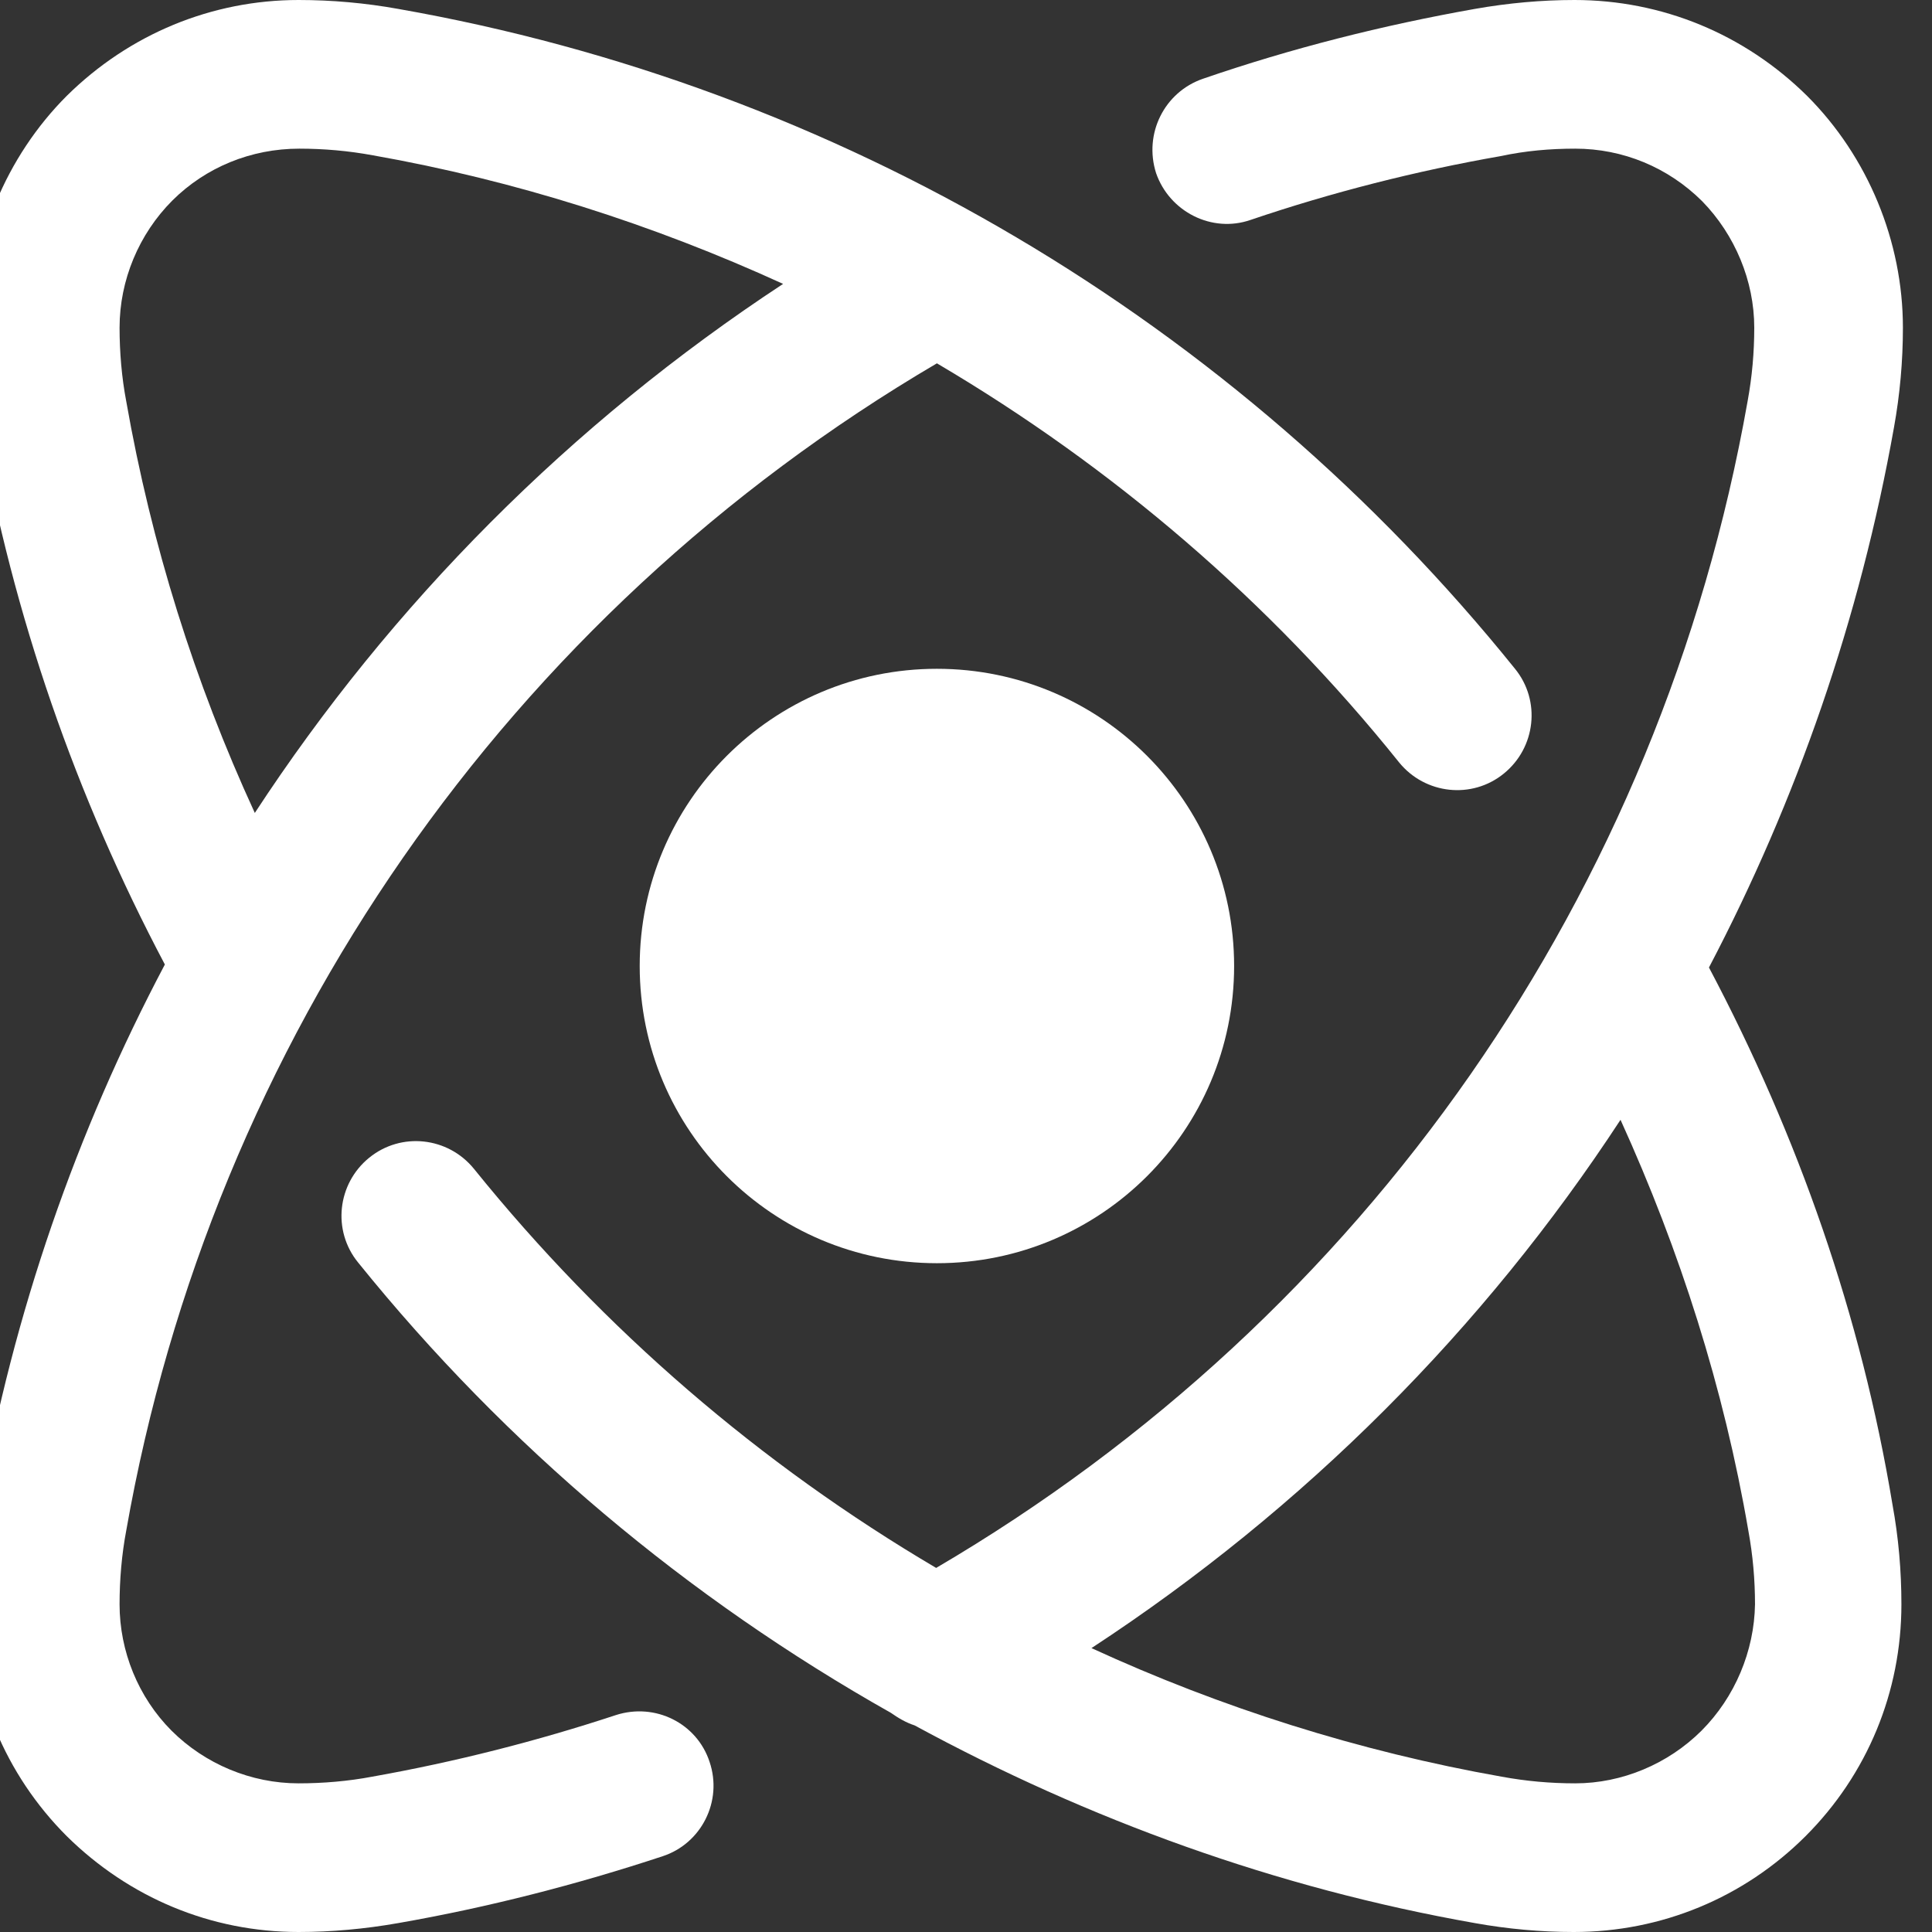
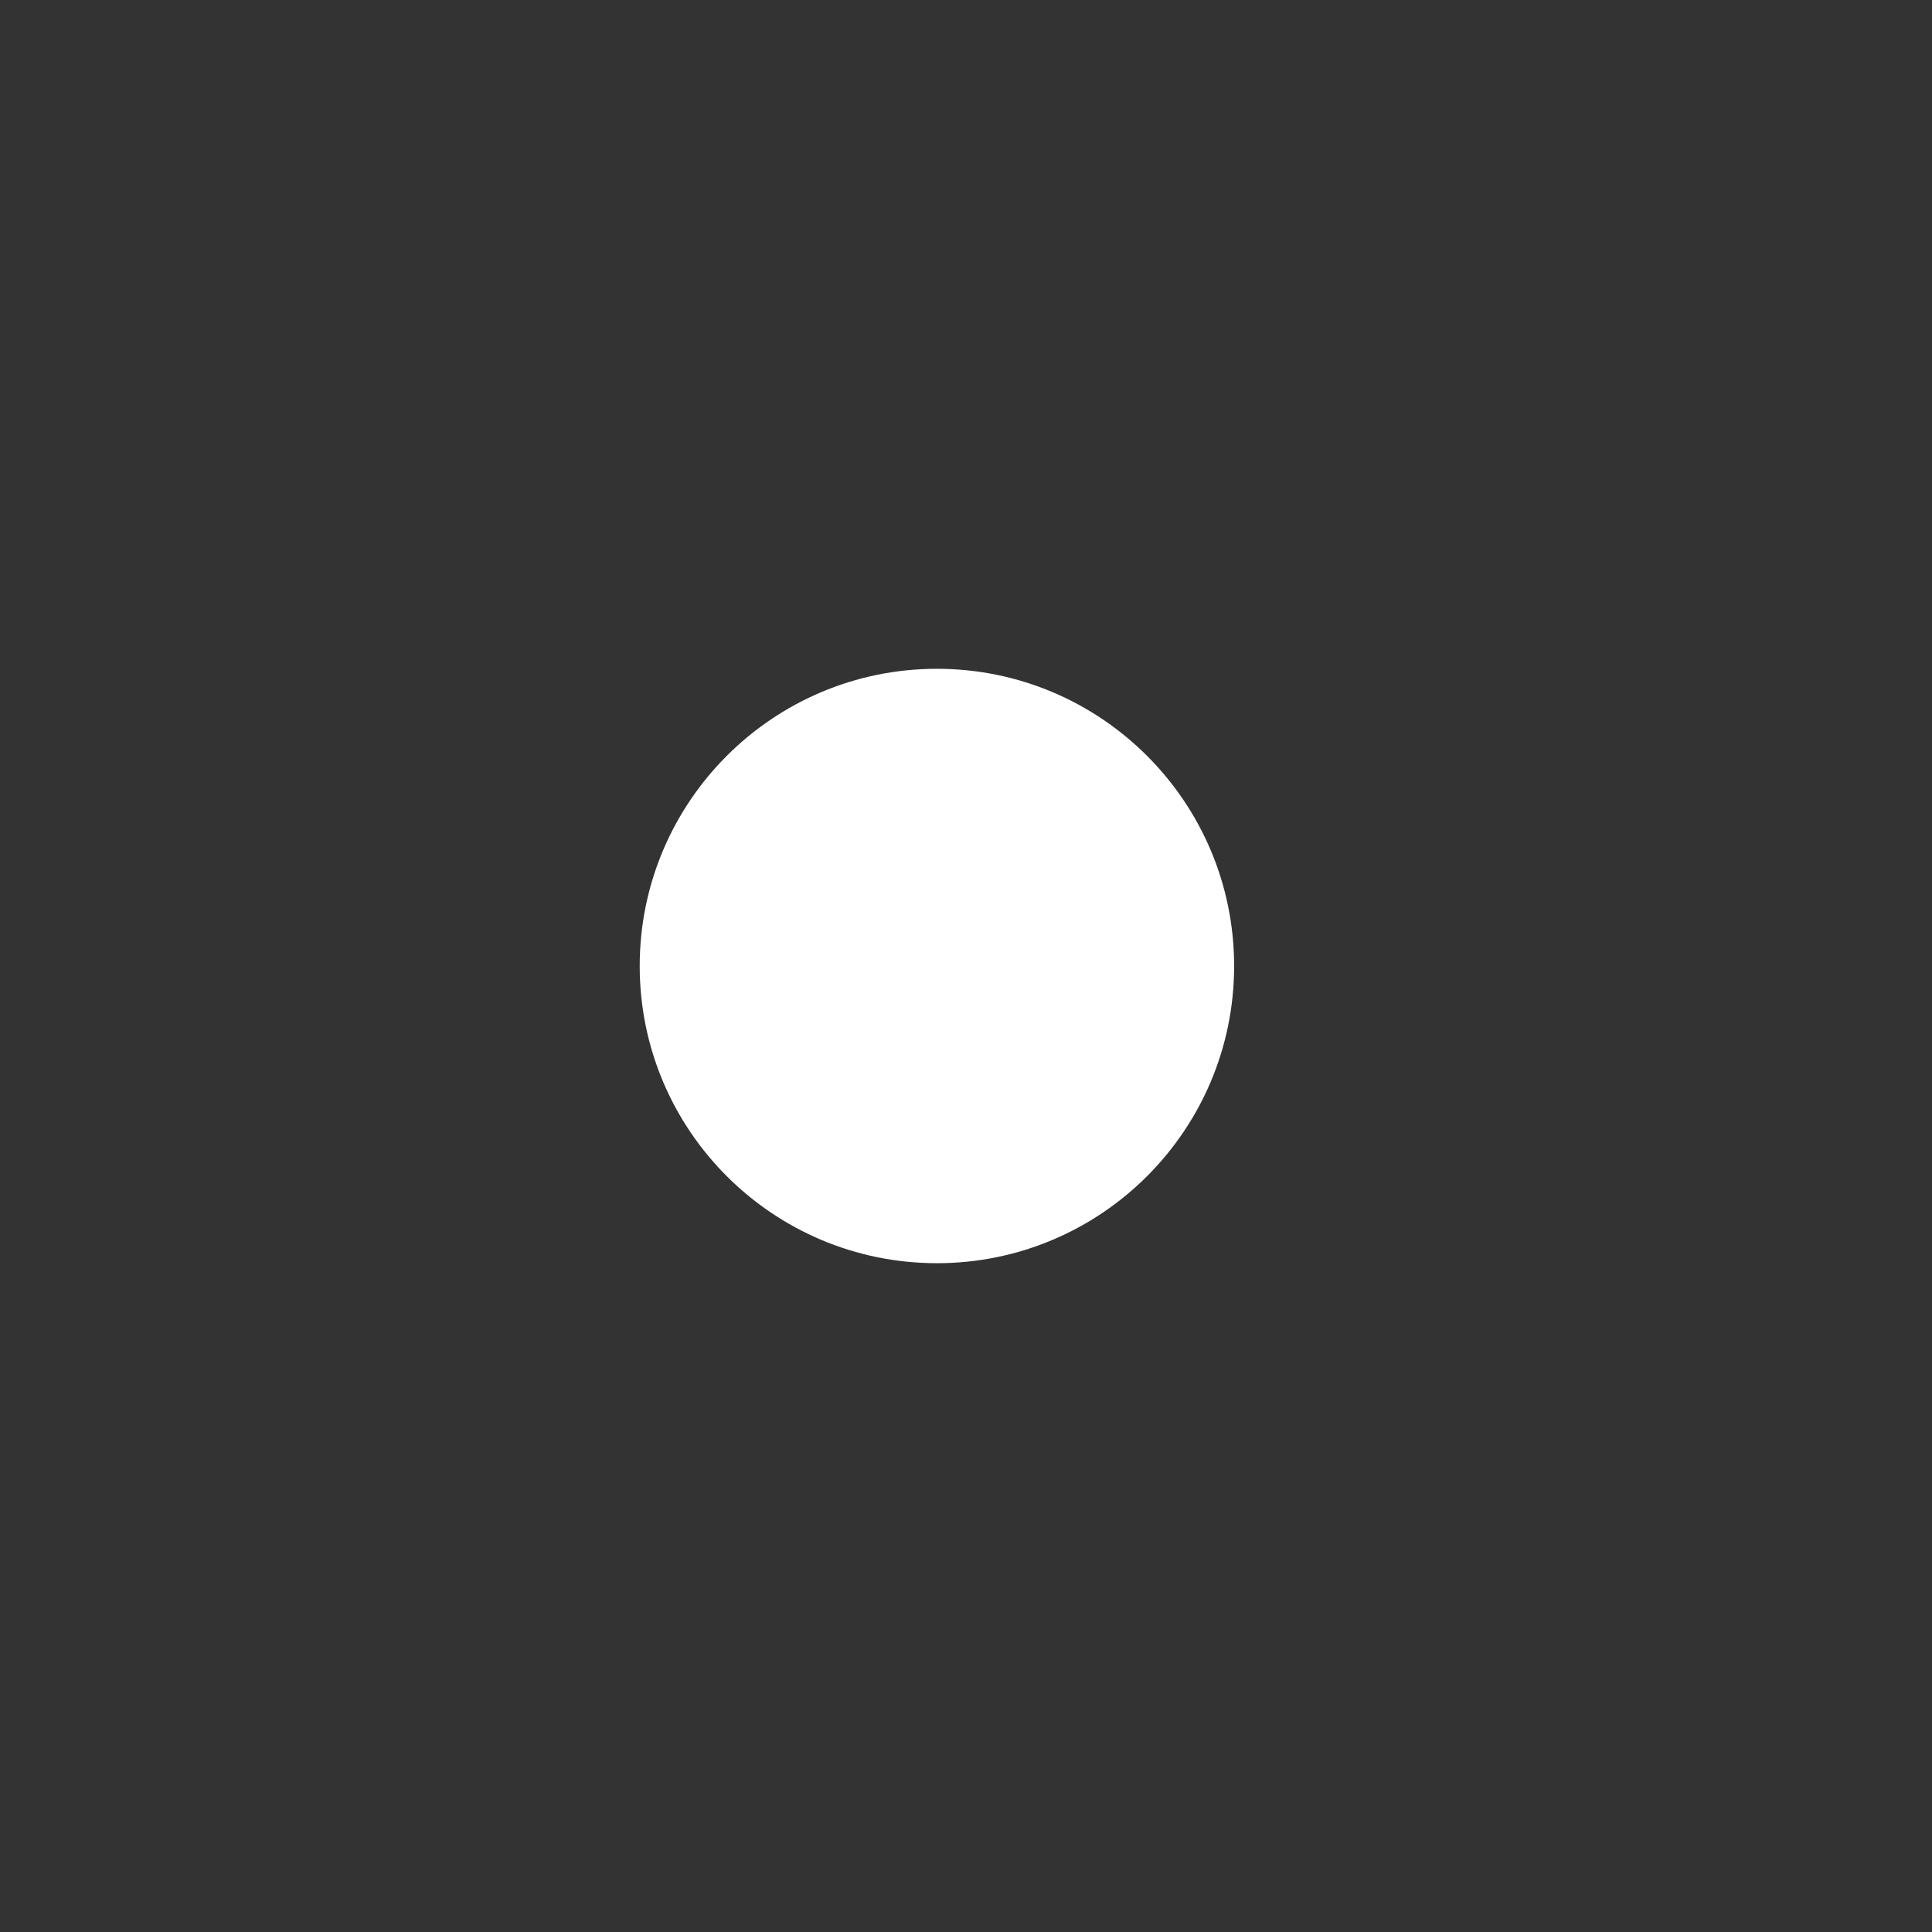
<svg xmlns="http://www.w3.org/2000/svg" width="18" height="18" viewBox="0 0 18 18" fill="none">
  <rect x="0" y="0" width="18" height="18" fill="#333333" stroke="none" />
  <g clip-path="url(#clip0_3738_1344)">
-     <path d="M5.738 15.979C5.004 16.221 4.243 16.415 3.467 16.553C3.246 16.595 3.011 16.615 2.782 16.615C2.339 16.615 1.91 16.435 1.598 16.124C1.287 15.812 1.114 15.383 1.114 14.947C1.114 14.719 1.134 14.483 1.176 14.261C1.979 9.692 4.734 5.732 8.729 3.385C10.363 4.348 11.831 5.601 13.035 7.103C13.277 7.401 13.714 7.449 14.011 7.207C14.309 6.965 14.357 6.528 14.115 6.231C11.505 2.991 7.808 0.803 3.71 0.083C3.405 0.028 3.094 0 2.782 0C1.972 0 1.204 0.318 0.622 0.893C0.054 1.461 -0.271 2.25 -0.271 3.053C-0.271 3.358 -0.243 3.669 -0.188 3.981C0.124 5.739 0.705 7.415 1.536 8.986C0.712 10.544 0.124 12.233 -0.188 14.012C-0.243 14.324 -0.271 14.635 -0.271 14.947C-0.271 15.764 0.047 16.532 0.622 17.107C1.204 17.681 1.965 18 2.782 18C3.087 18 3.398 17.972 3.71 17.917C4.547 17.771 5.378 17.557 6.174 17.294C6.534 17.176 6.735 16.782 6.611 16.415C6.493 16.055 6.105 15.861 5.738 15.979ZM1.176 3.738C1.134 3.517 1.114 3.282 1.114 3.053C1.114 2.61 1.294 2.181 1.605 1.869C1.917 1.558 2.339 1.385 2.789 1.385C3.017 1.385 3.246 1.405 3.474 1.447C4.804 1.682 6.084 2.091 7.296 2.645C5.316 3.946 3.647 5.628 2.374 7.574C1.813 6.355 1.411 5.075 1.176 3.738Z" fill="white" />
-     <path d="M15.922 9.014C16.739 7.456 17.328 5.767 17.646 3.981C17.701 3.676 17.729 3.365 17.729 3.053C17.729 2.25 17.404 1.461 16.836 0.893C16.254 0.318 15.486 0 14.669 0C14.364 0 14.053 0.028 13.741 0.083C12.883 0.235 12.031 0.45 11.207 0.734C10.848 0.858 10.654 1.246 10.771 1.613C10.896 1.973 11.291 2.174 11.651 2.049C12.405 1.793 13.194 1.592 13.984 1.454C14.212 1.405 14.441 1.385 14.676 1.385C15.119 1.385 15.541 1.558 15.86 1.876C16.164 2.188 16.344 2.617 16.344 3.053C16.344 3.282 16.324 3.51 16.282 3.738C15.472 8.322 12.724 12.261 8.722 14.608C7.088 13.645 5.628 12.392 4.416 10.89C4.174 10.592 3.738 10.544 3.44 10.786C3.142 11.028 3.094 11.465 3.336 11.762C4.721 13.479 6.41 14.892 8.3 15.958C8.369 16.006 8.438 16.048 8.521 16.075C10.141 16.955 11.893 17.591 13.741 17.917C14.046 17.972 14.357 18 14.662 18C15.479 18 16.247 17.681 16.822 17.107C17.397 16.532 17.715 15.764 17.715 14.947C17.715 14.635 17.688 14.324 17.632 14.019C17.341 12.261 16.753 10.585 15.922 9.014ZM15.853 16.124C15.541 16.435 15.112 16.615 14.676 16.615C14.447 16.615 14.219 16.595 13.991 16.553C12.661 16.318 11.374 15.909 10.169 15.355C12.156 14.054 13.824 12.379 15.098 10.433C15.652 11.652 16.061 12.932 16.289 14.261C16.331 14.49 16.351 14.719 16.351 14.947C16.344 15.383 16.164 15.812 15.853 16.124Z" fill="white" />
    <path d="M8.729 11.769C10.258 11.769 11.498 10.53 11.498 9C11.498 7.471 10.258 6.231 8.729 6.231C7.2 6.231 5.96 7.471 5.96 9C5.96 10.53 7.2 11.769 8.729 11.769Z" fill="white" />
  </g>
  <defs>
    <clipPath id="clip0_3738_1344">
      <rect width="18" height="18" fill="white" />
    </clipPath>
  </defs>
</svg>